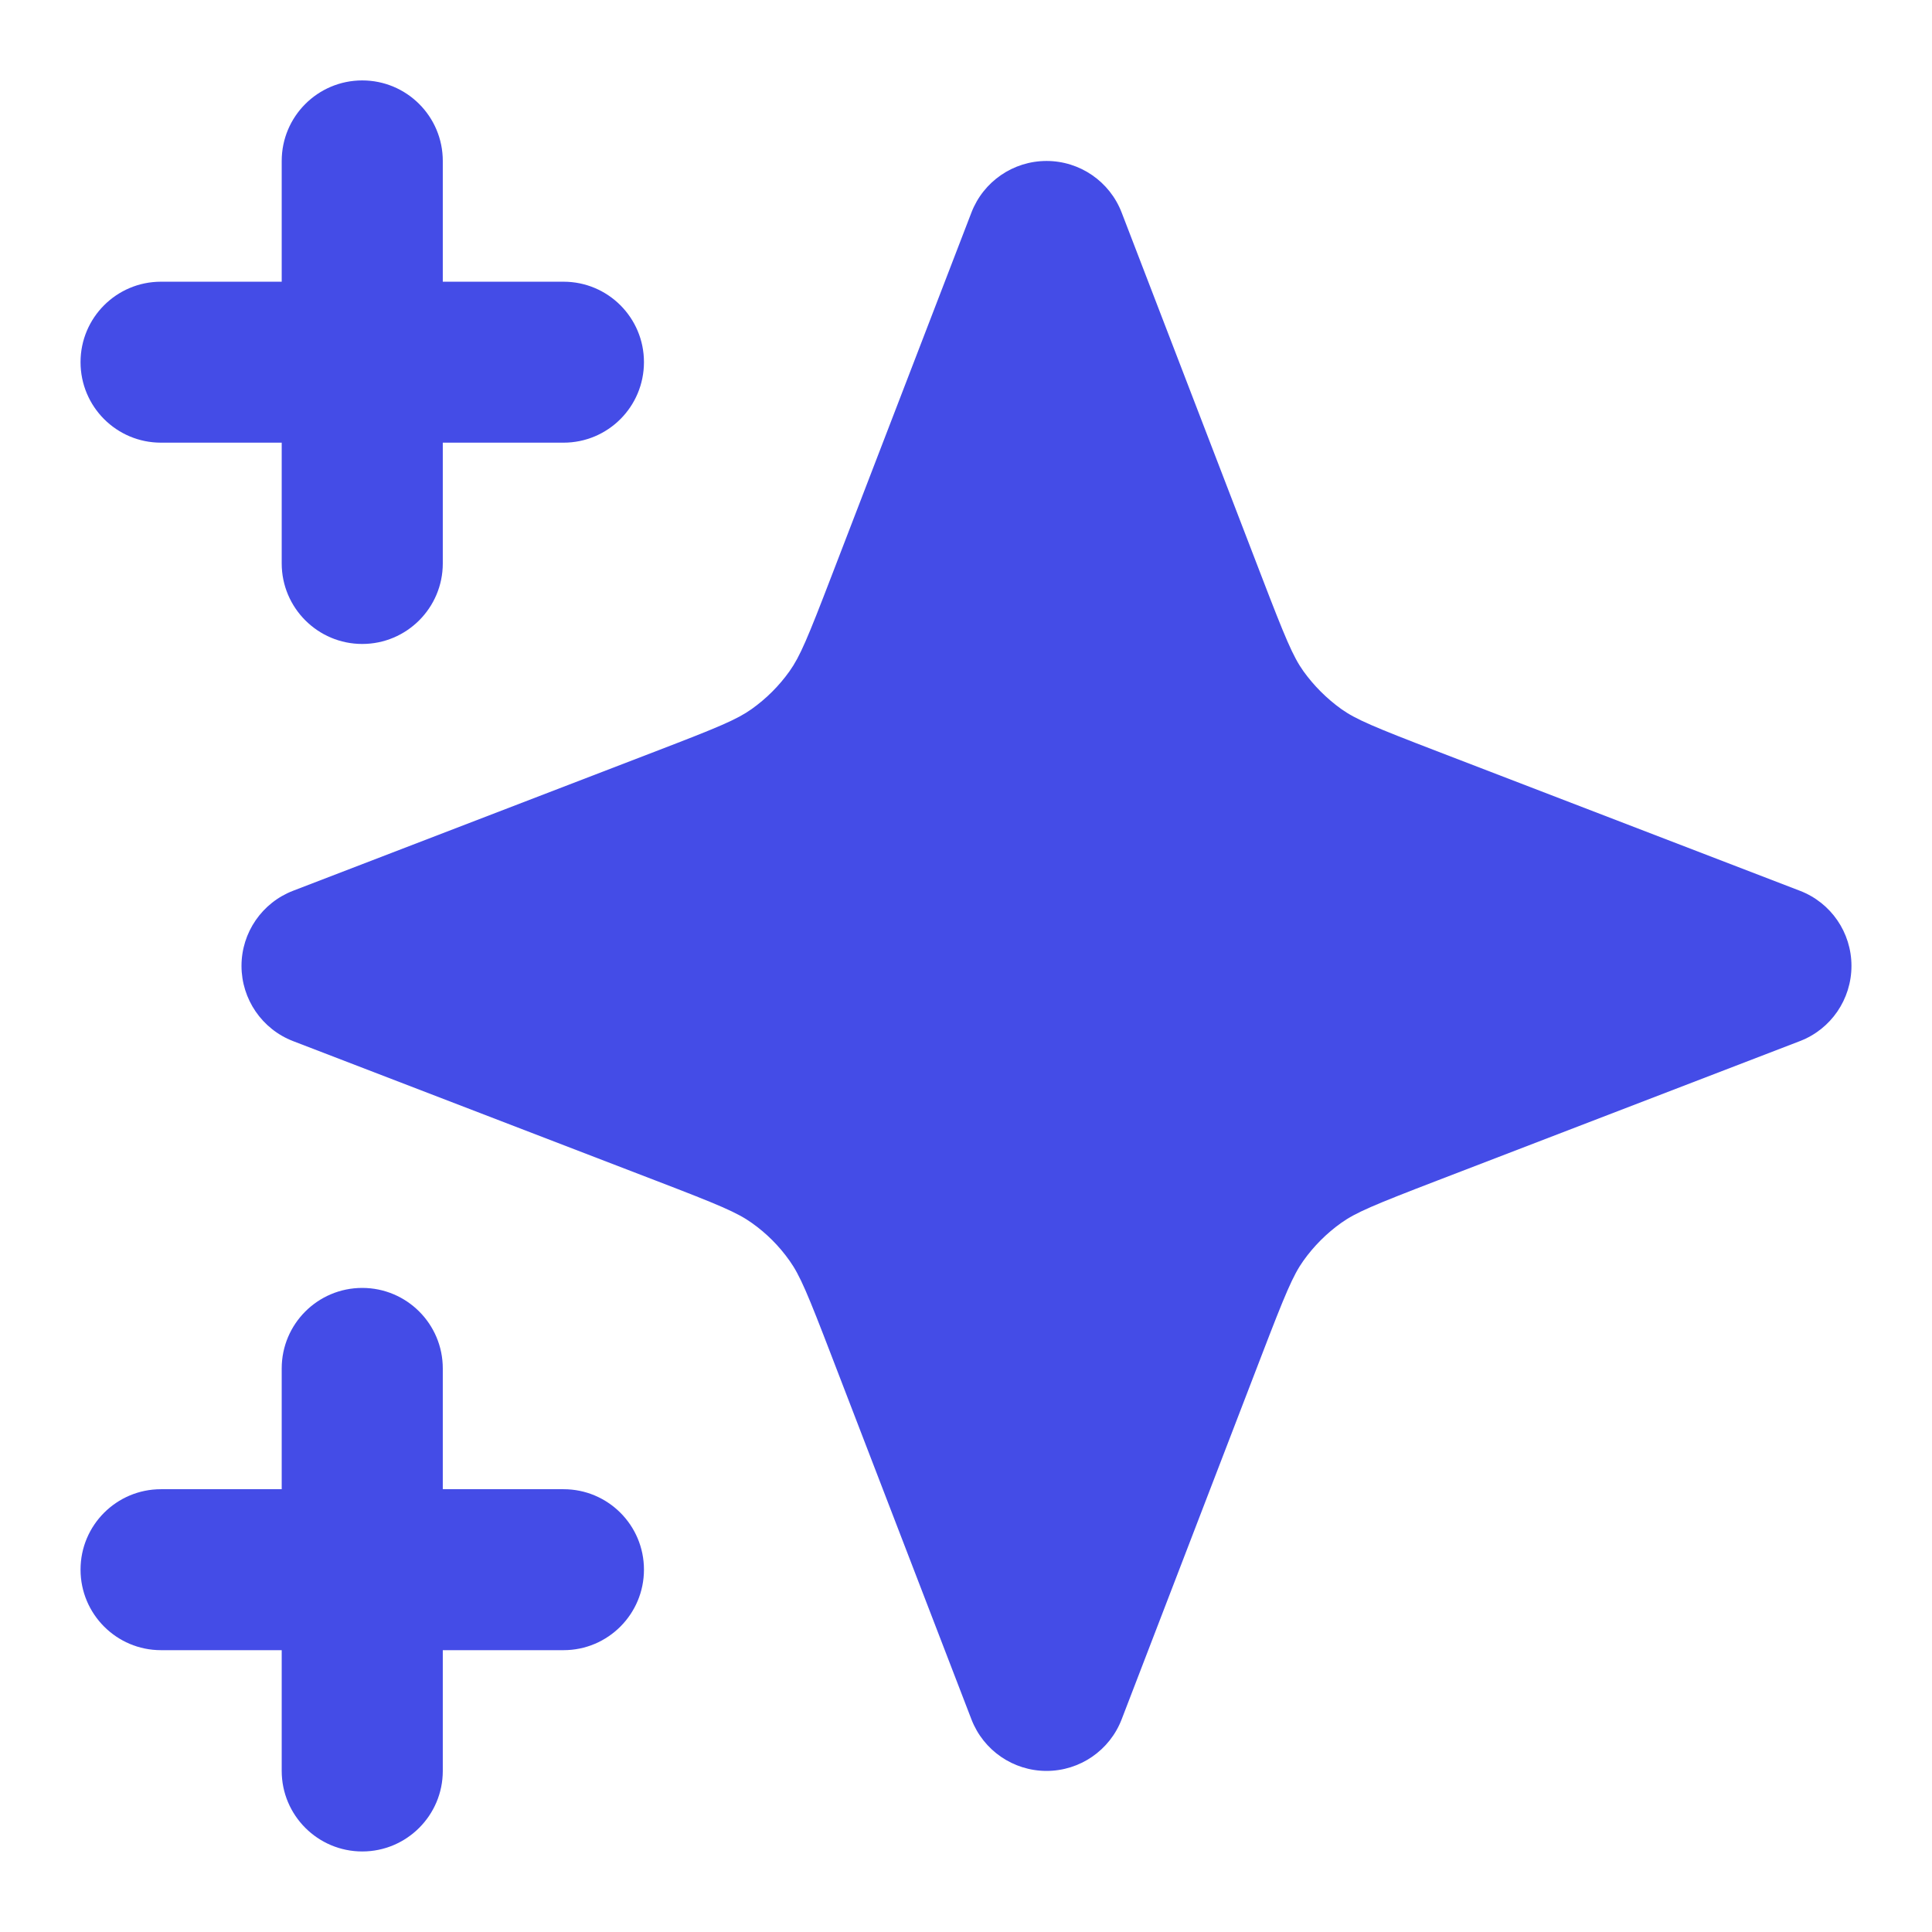
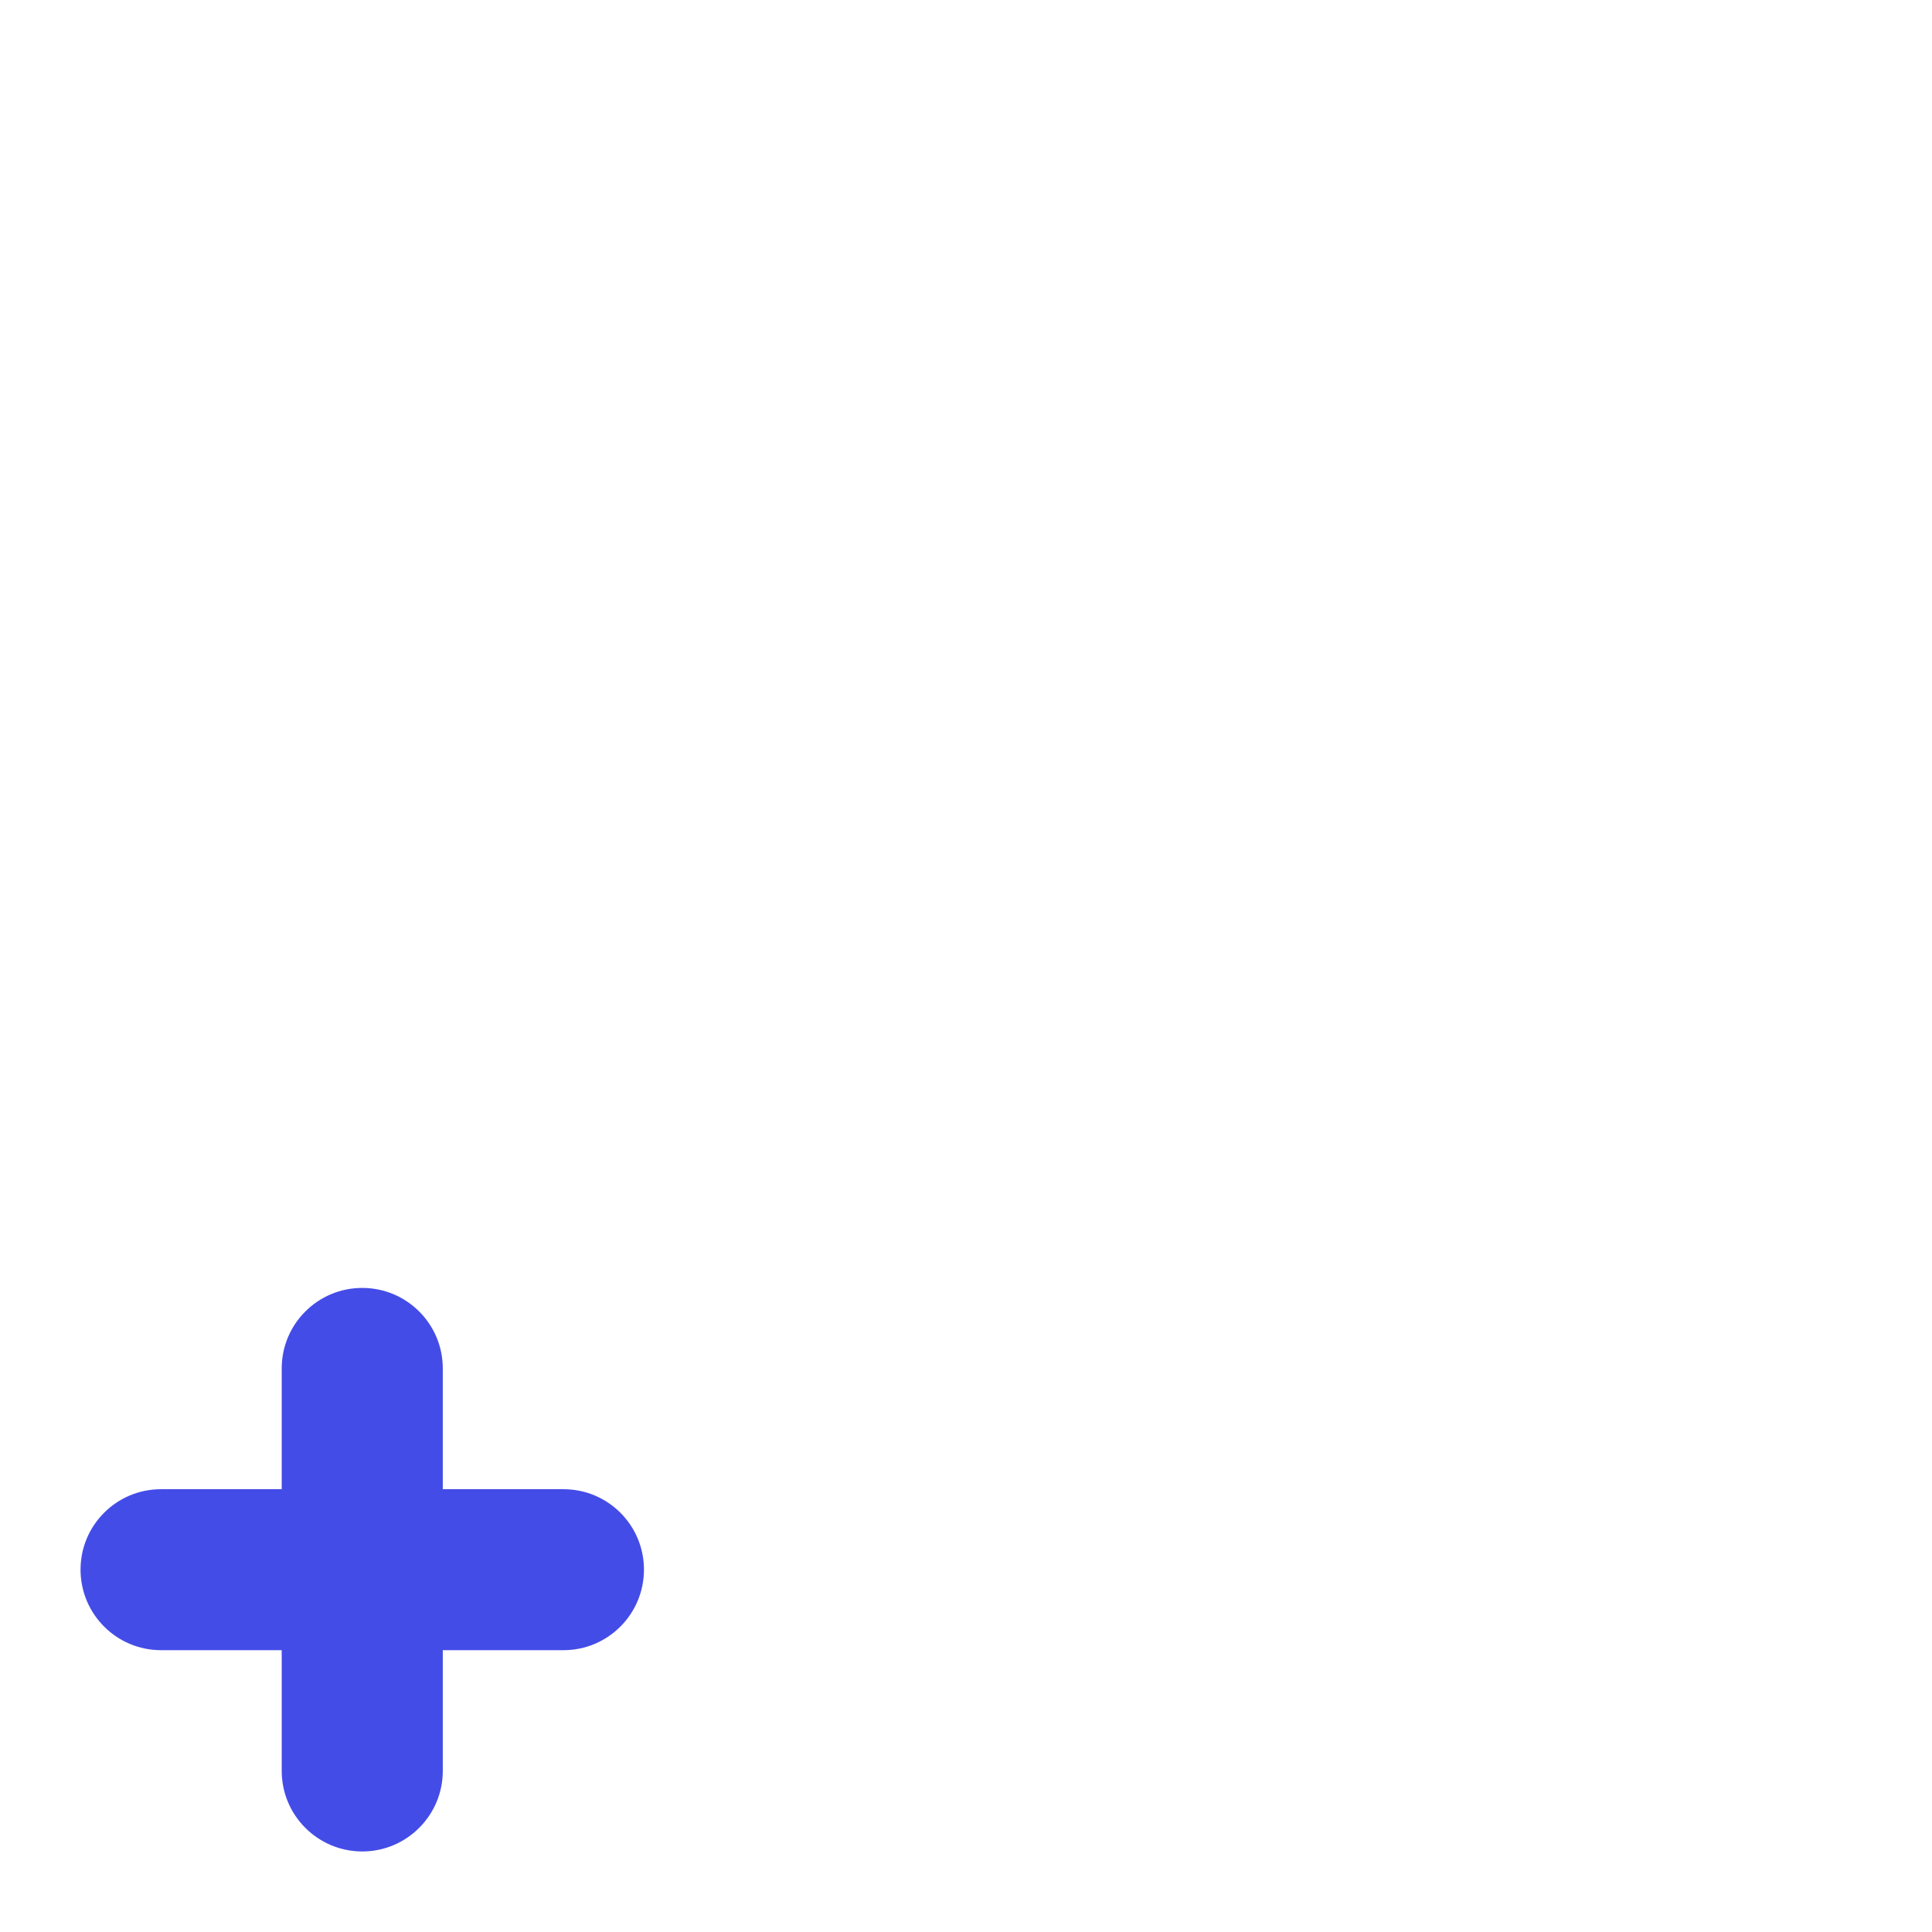
<svg xmlns="http://www.w3.org/2000/svg" width="16" height="16" viewBox="0 0 16 16" fill="none">
  <g id="star-06">
    <g id="Solid">
-       <path d="M3.667 1.333C3.667 0.964 3.368 0.666 3 0.666C2.632 0.666 2.333 0.964 2.333 1.333V2.333H1.333C0.965 2.333 0.667 2.631 0.667 2.999C0.667 3.368 0.965 3.666 1.333 3.666H2.333V4.666C2.333 5.034 2.632 5.333 3 5.333C3.368 5.333 3.667 5.034 3.667 4.666V3.666H4.667C5.035 3.666 5.333 3.368 5.333 2.999C5.333 2.631 5.035 2.333 4.667 2.333H3.667V1.333Z" fill="#444CE7" />
      <path d="M3.667 11.333C3.667 10.964 3.368 10.666 3 10.666C2.632 10.666 2.333 10.964 2.333 11.333V12.333H1.333C0.965 12.333 0.667 12.631 0.667 12.999C0.667 13.367 0.965 13.666 1.333 13.666H2.333V14.666C2.333 15.034 2.632 15.333 3 15.333C3.368 15.333 3.667 15.034 3.667 14.666V13.666H4.667C5.035 13.666 5.333 13.367 5.333 12.999C5.333 12.631 5.035 12.333 4.667 12.333H3.667V11.333Z" fill="#444CE7" />
-       <path d="M9.289 1.76C9.19 1.503 8.943 1.333 8.667 1.333C8.391 1.333 8.144 1.503 8.045 1.76L6.888 4.766C6.688 5.287 6.625 5.437 6.539 5.558C6.453 5.679 6.347 5.785 6.225 5.872C6.104 5.958 5.954 6.021 5.433 6.221L2.427 7.377C2.17 7.476 2 7.723 2 7.999C2 8.275 2.17 8.523 2.427 8.622L5.433 9.778C5.954 9.978 6.104 10.041 6.225 10.127C6.347 10.213 6.453 10.319 6.539 10.441C6.625 10.562 6.688 10.712 6.888 11.233L8.045 14.239C8.144 14.496 8.391 14.666 8.667 14.666C8.943 14.666 9.19 14.496 9.289 14.239L10.445 11.233C10.645 10.712 10.708 10.562 10.794 10.441C10.881 10.319 10.987 10.213 11.108 10.127C11.229 10.041 11.38 9.978 11.9 9.778L14.906 8.622C15.164 8.523 15.333 8.275 15.333 7.999C15.333 7.723 15.164 7.476 14.906 7.377L11.9 6.221C11.38 6.021 11.229 5.958 11.108 5.872C10.987 5.785 10.881 5.679 10.794 5.558C10.708 5.437 10.645 5.287 10.445 4.766L9.289 1.76Z" fill="#444CE7" />
    </g>
  </g>
</svg>